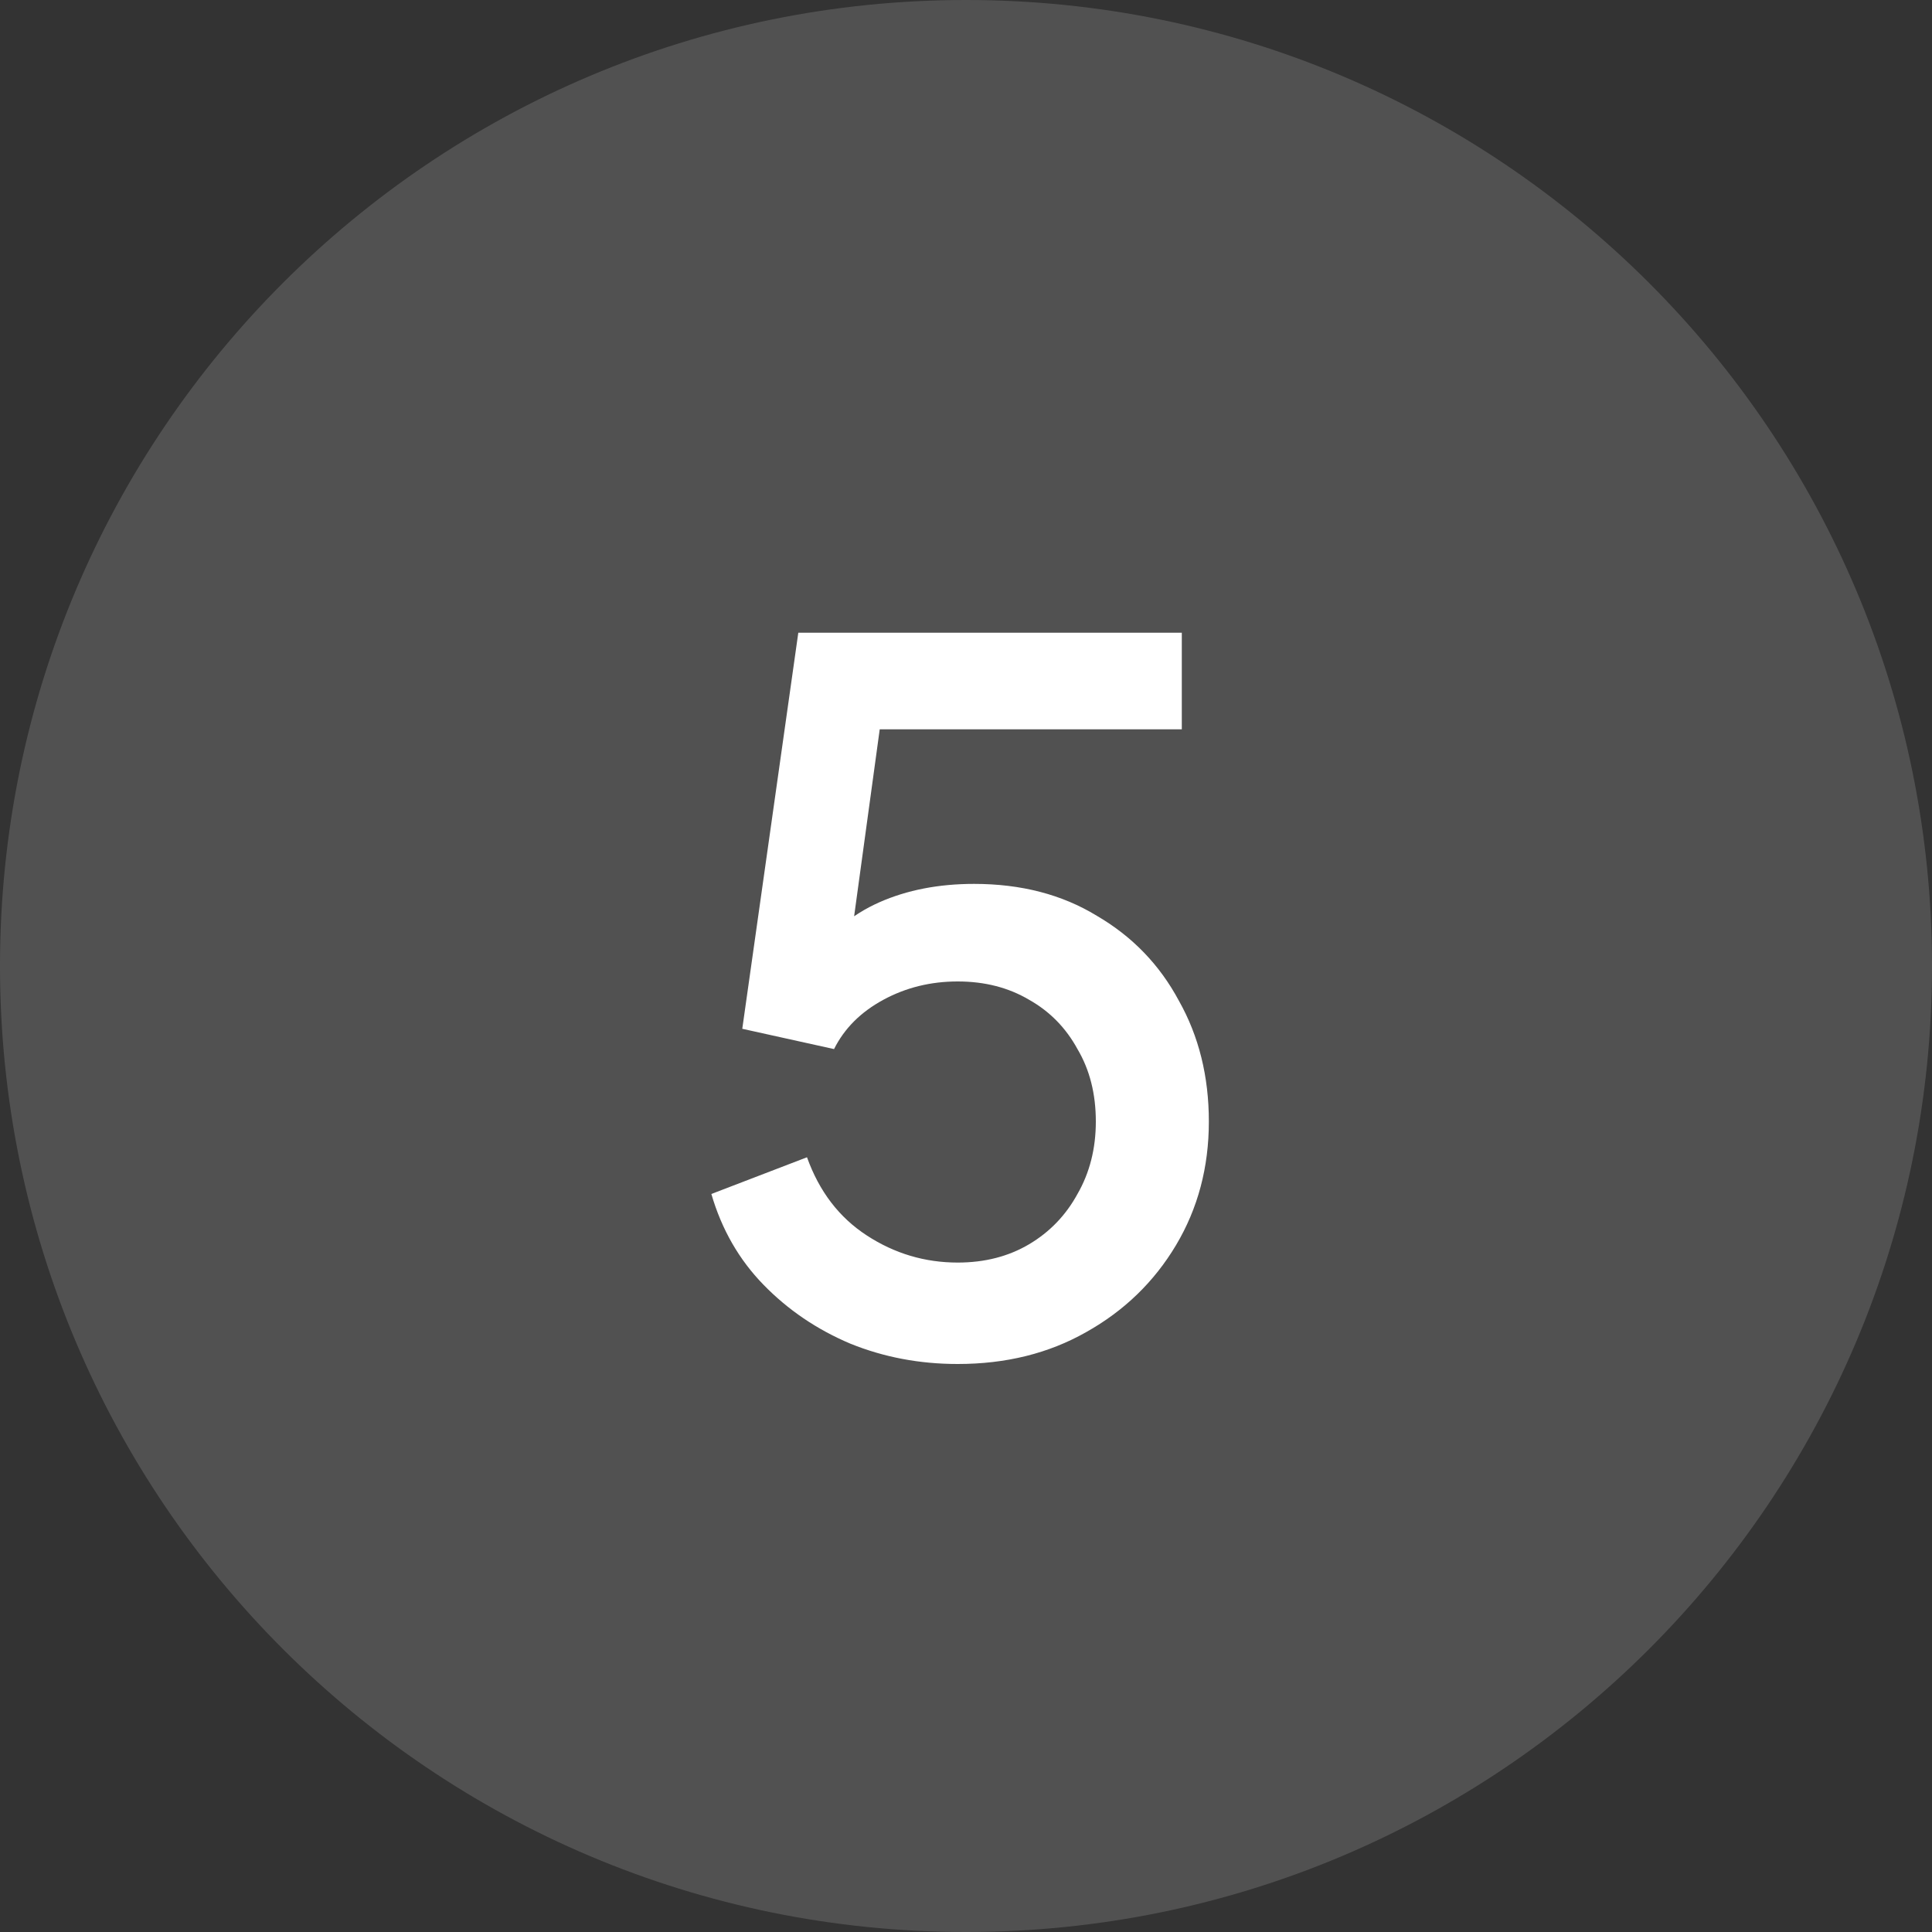
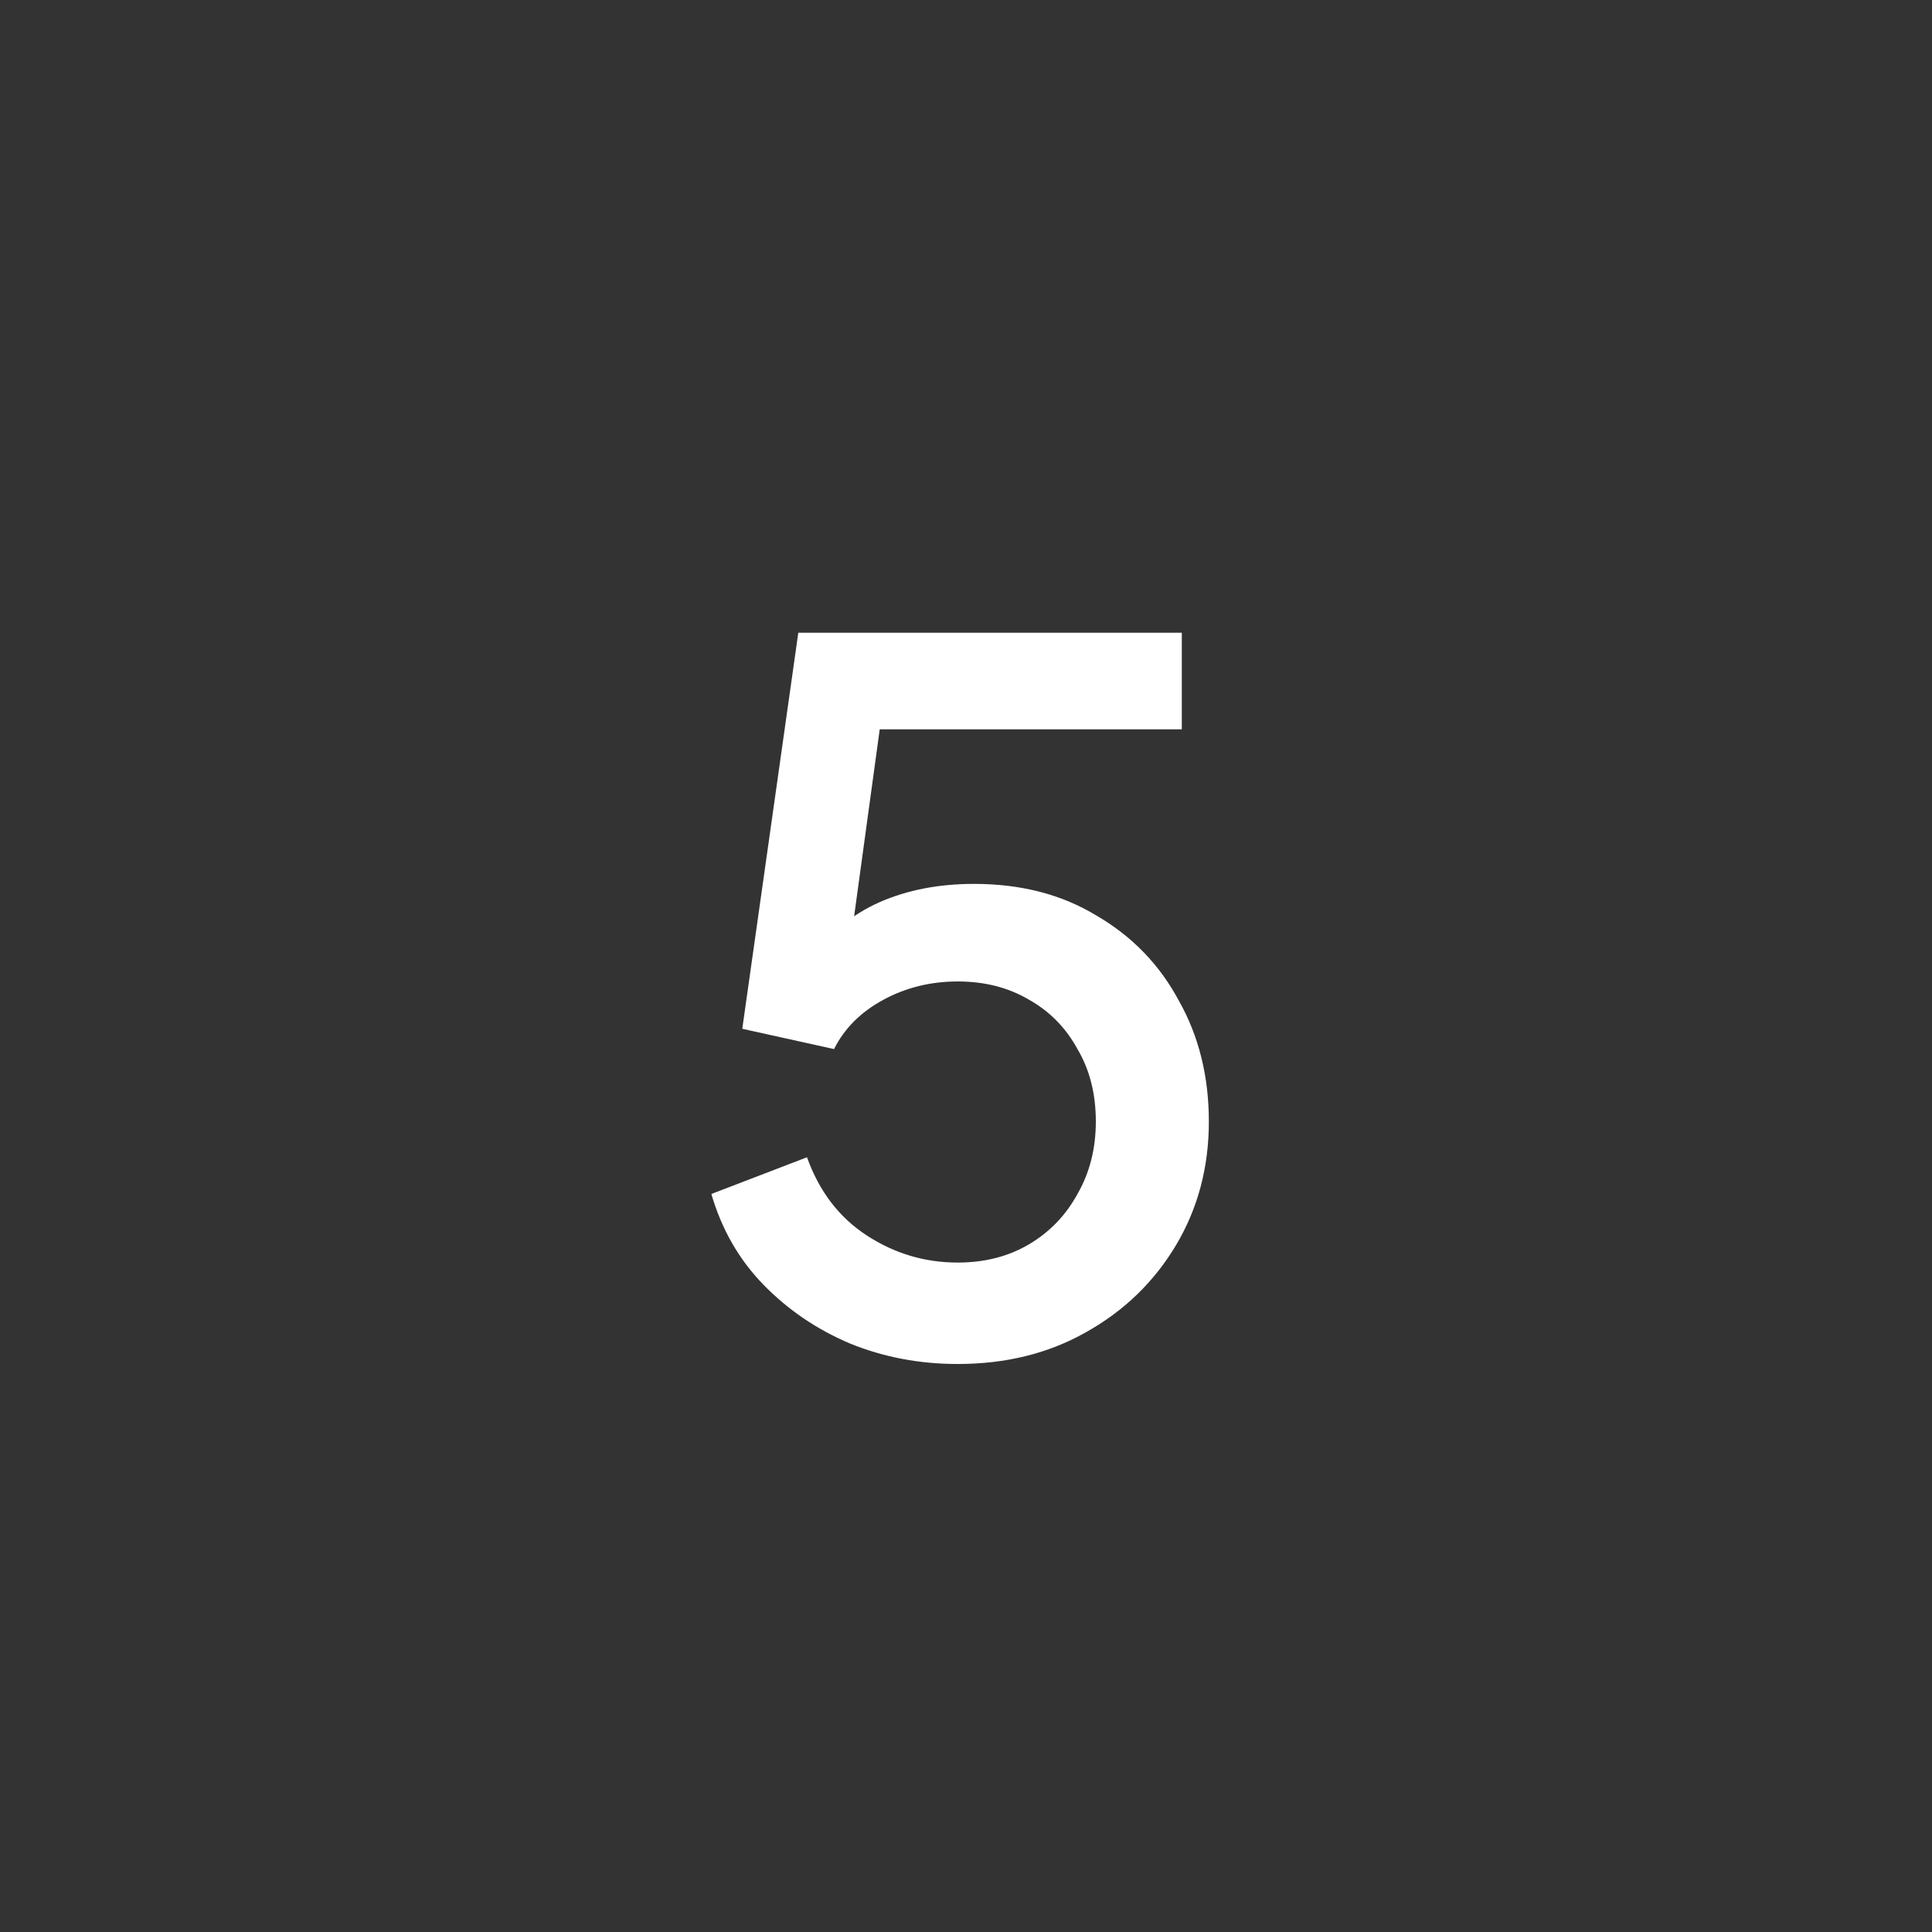
<svg xmlns="http://www.w3.org/2000/svg" width="40" height="40" viewBox="0 0 40 40" fill="none">
  <rect x="0" y="0" width="40" height="40" fill="#333333" stroke="none" />
-   <path d="M0 20C0 8.954 8.954 0 20 0C31.046 0 40 8.954 40 20C40 31.046 31.046 40 20 40C8.954 40 0 31.046 0 20Z" fill="white" fill-opacity="0.15" />
  <path d="M19.828 28.24C19.041 28.24 18.301 28.1 17.608 27.82C16.914 27.527 16.314 27.12 15.808 26.6C15.301 26.08 14.941 25.453 14.728 24.72L16.708 23.96C16.961 24.667 17.374 25.207 17.948 25.58C18.521 25.953 19.148 26.14 19.828 26.14C20.388 26.14 20.881 26.013 21.308 25.76C21.734 25.507 22.068 25.16 22.308 24.72C22.561 24.28 22.688 23.78 22.688 23.22C22.688 22.647 22.561 22.147 22.308 21.72C22.068 21.28 21.734 20.94 21.308 20.7C20.881 20.447 20.388 20.32 19.828 20.32C19.268 20.32 18.754 20.447 18.288 20.7C17.821 20.953 17.481 21.293 17.268 21.72L15.368 21.3L16.528 13.1H24.468V15.1H17.448L18.348 14.12L17.488 20.4L16.748 19.9C17.148 19.34 17.634 18.933 18.208 18.68C18.781 18.427 19.434 18.3 20.168 18.3C21.141 18.3 21.988 18.52 22.708 18.96C23.441 19.387 24.008 19.973 24.408 20.72C24.821 21.453 25.028 22.287 25.028 23.22C25.028 24.167 24.801 25.02 24.348 25.78C23.894 26.54 23.274 27.14 22.488 27.58C21.714 28.02 20.828 28.24 19.828 28.24Z" fill="white" />
</svg>